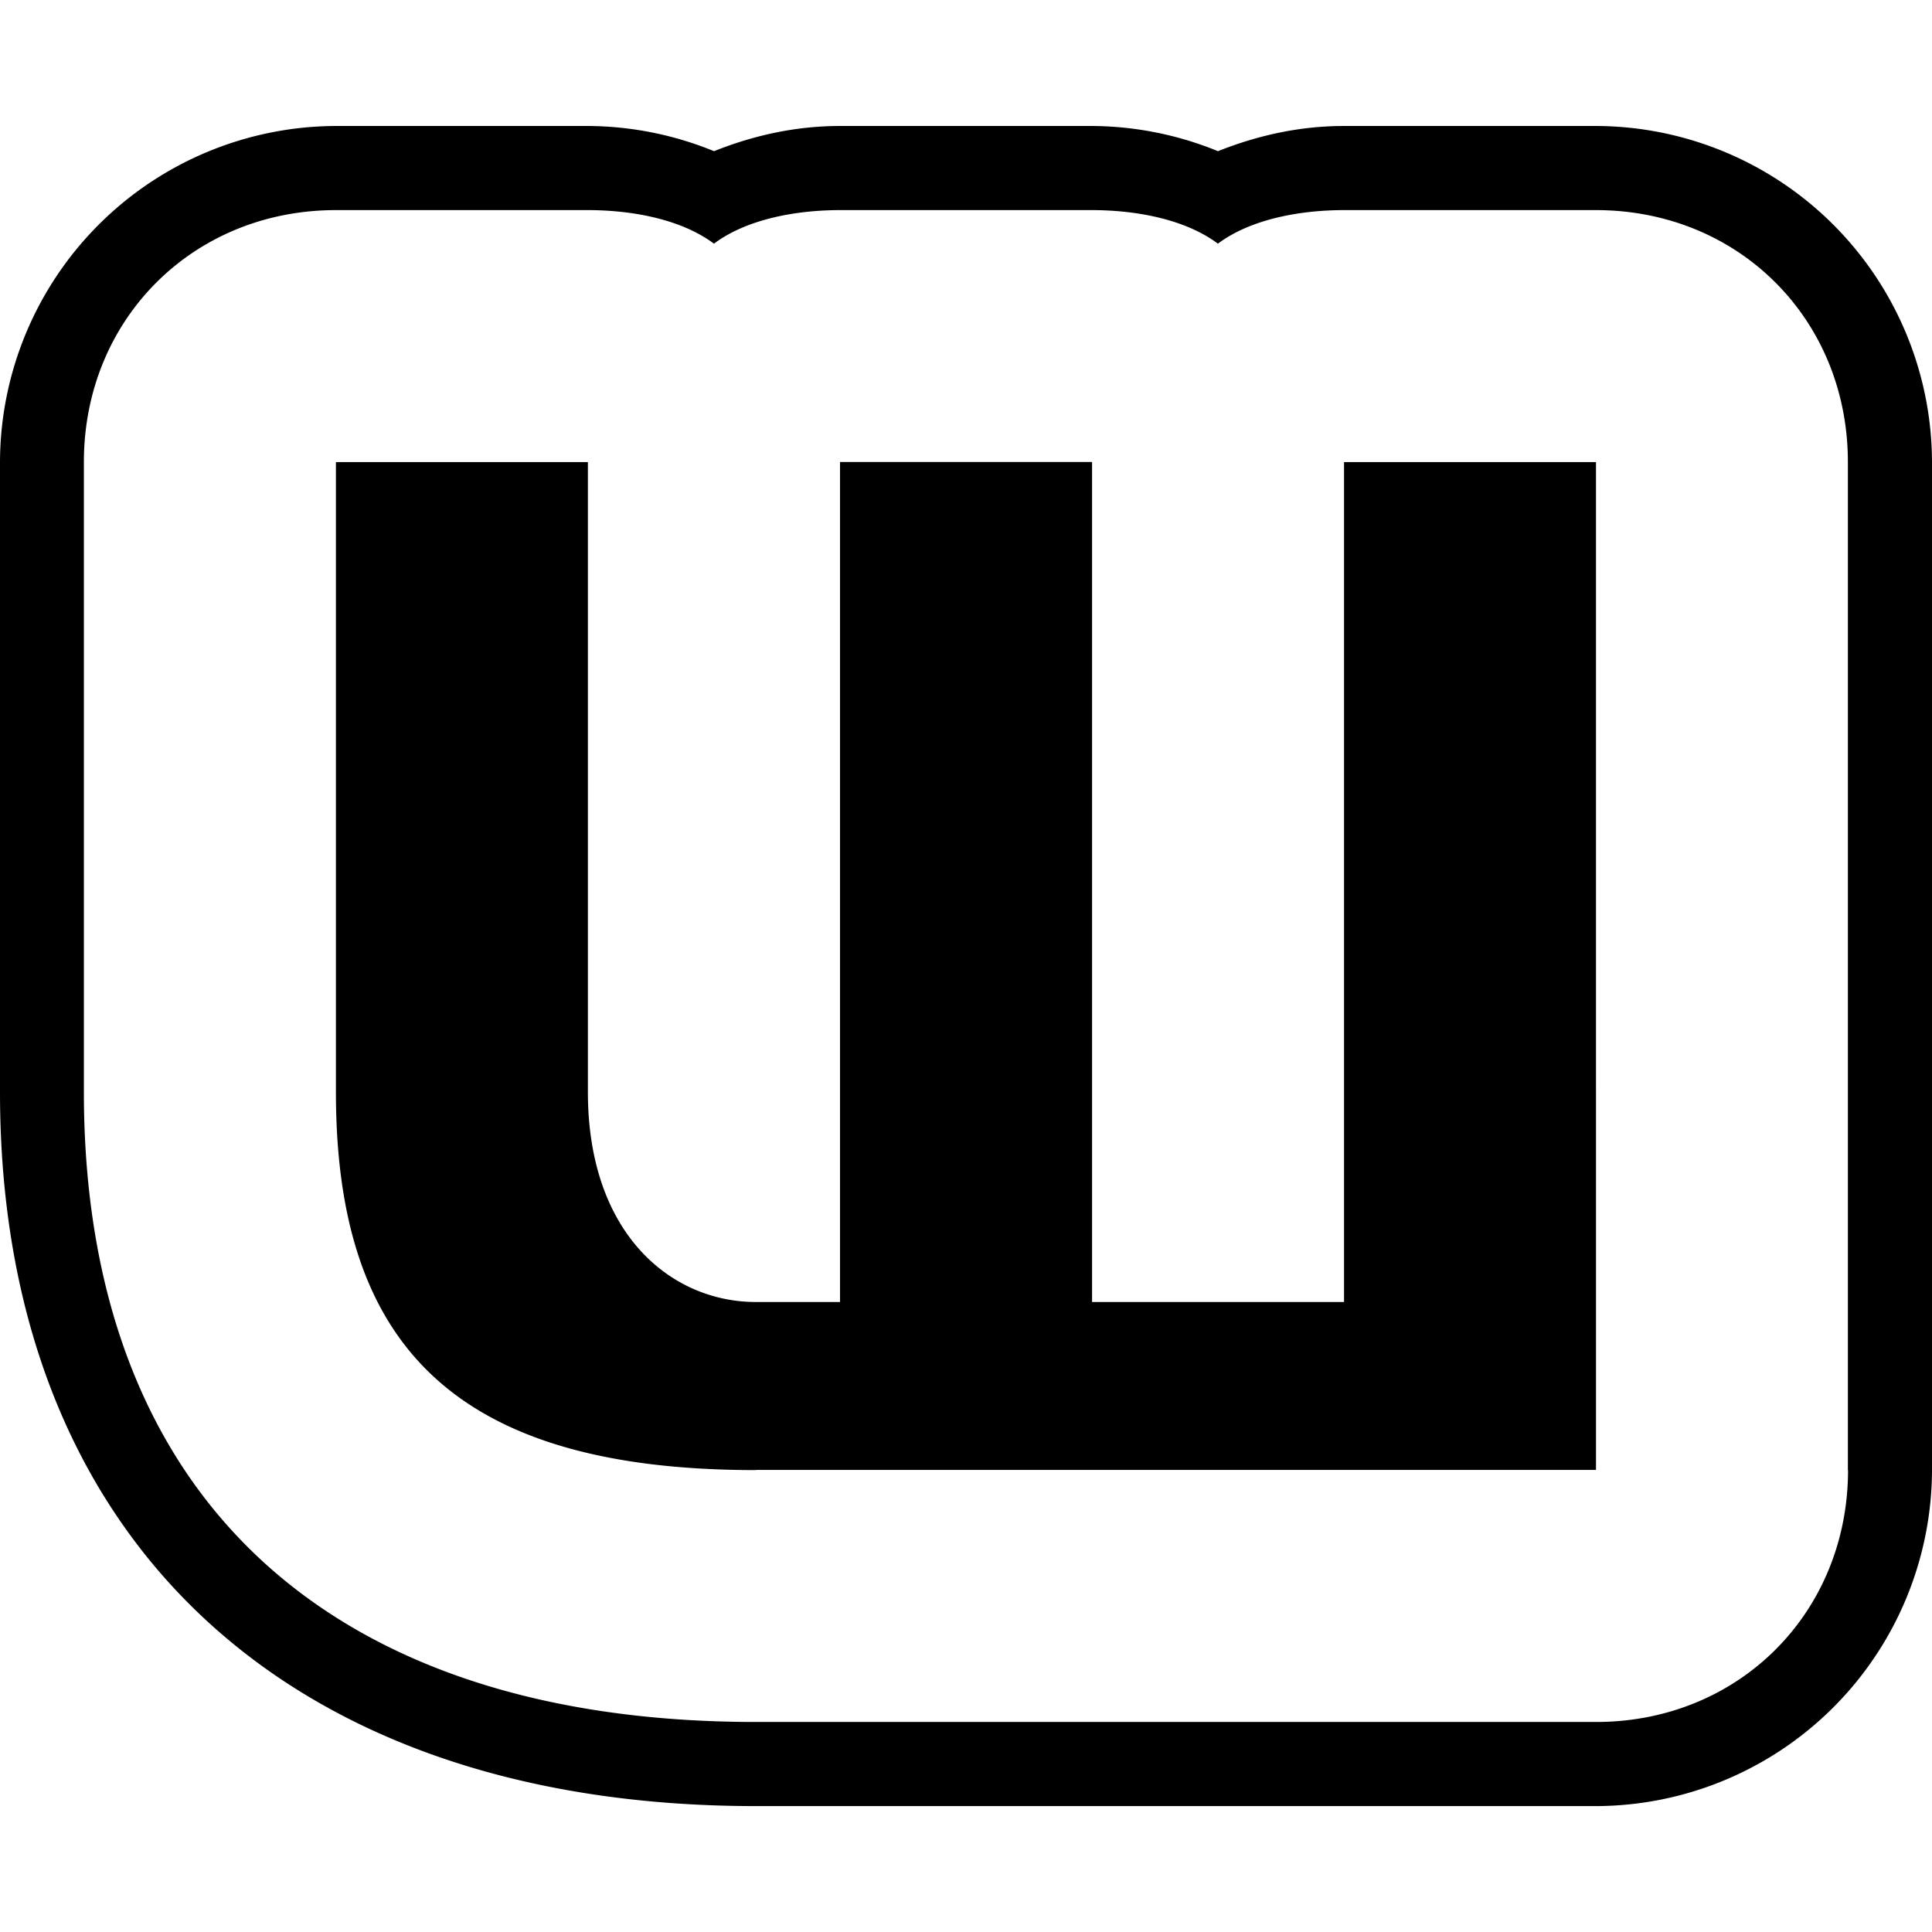
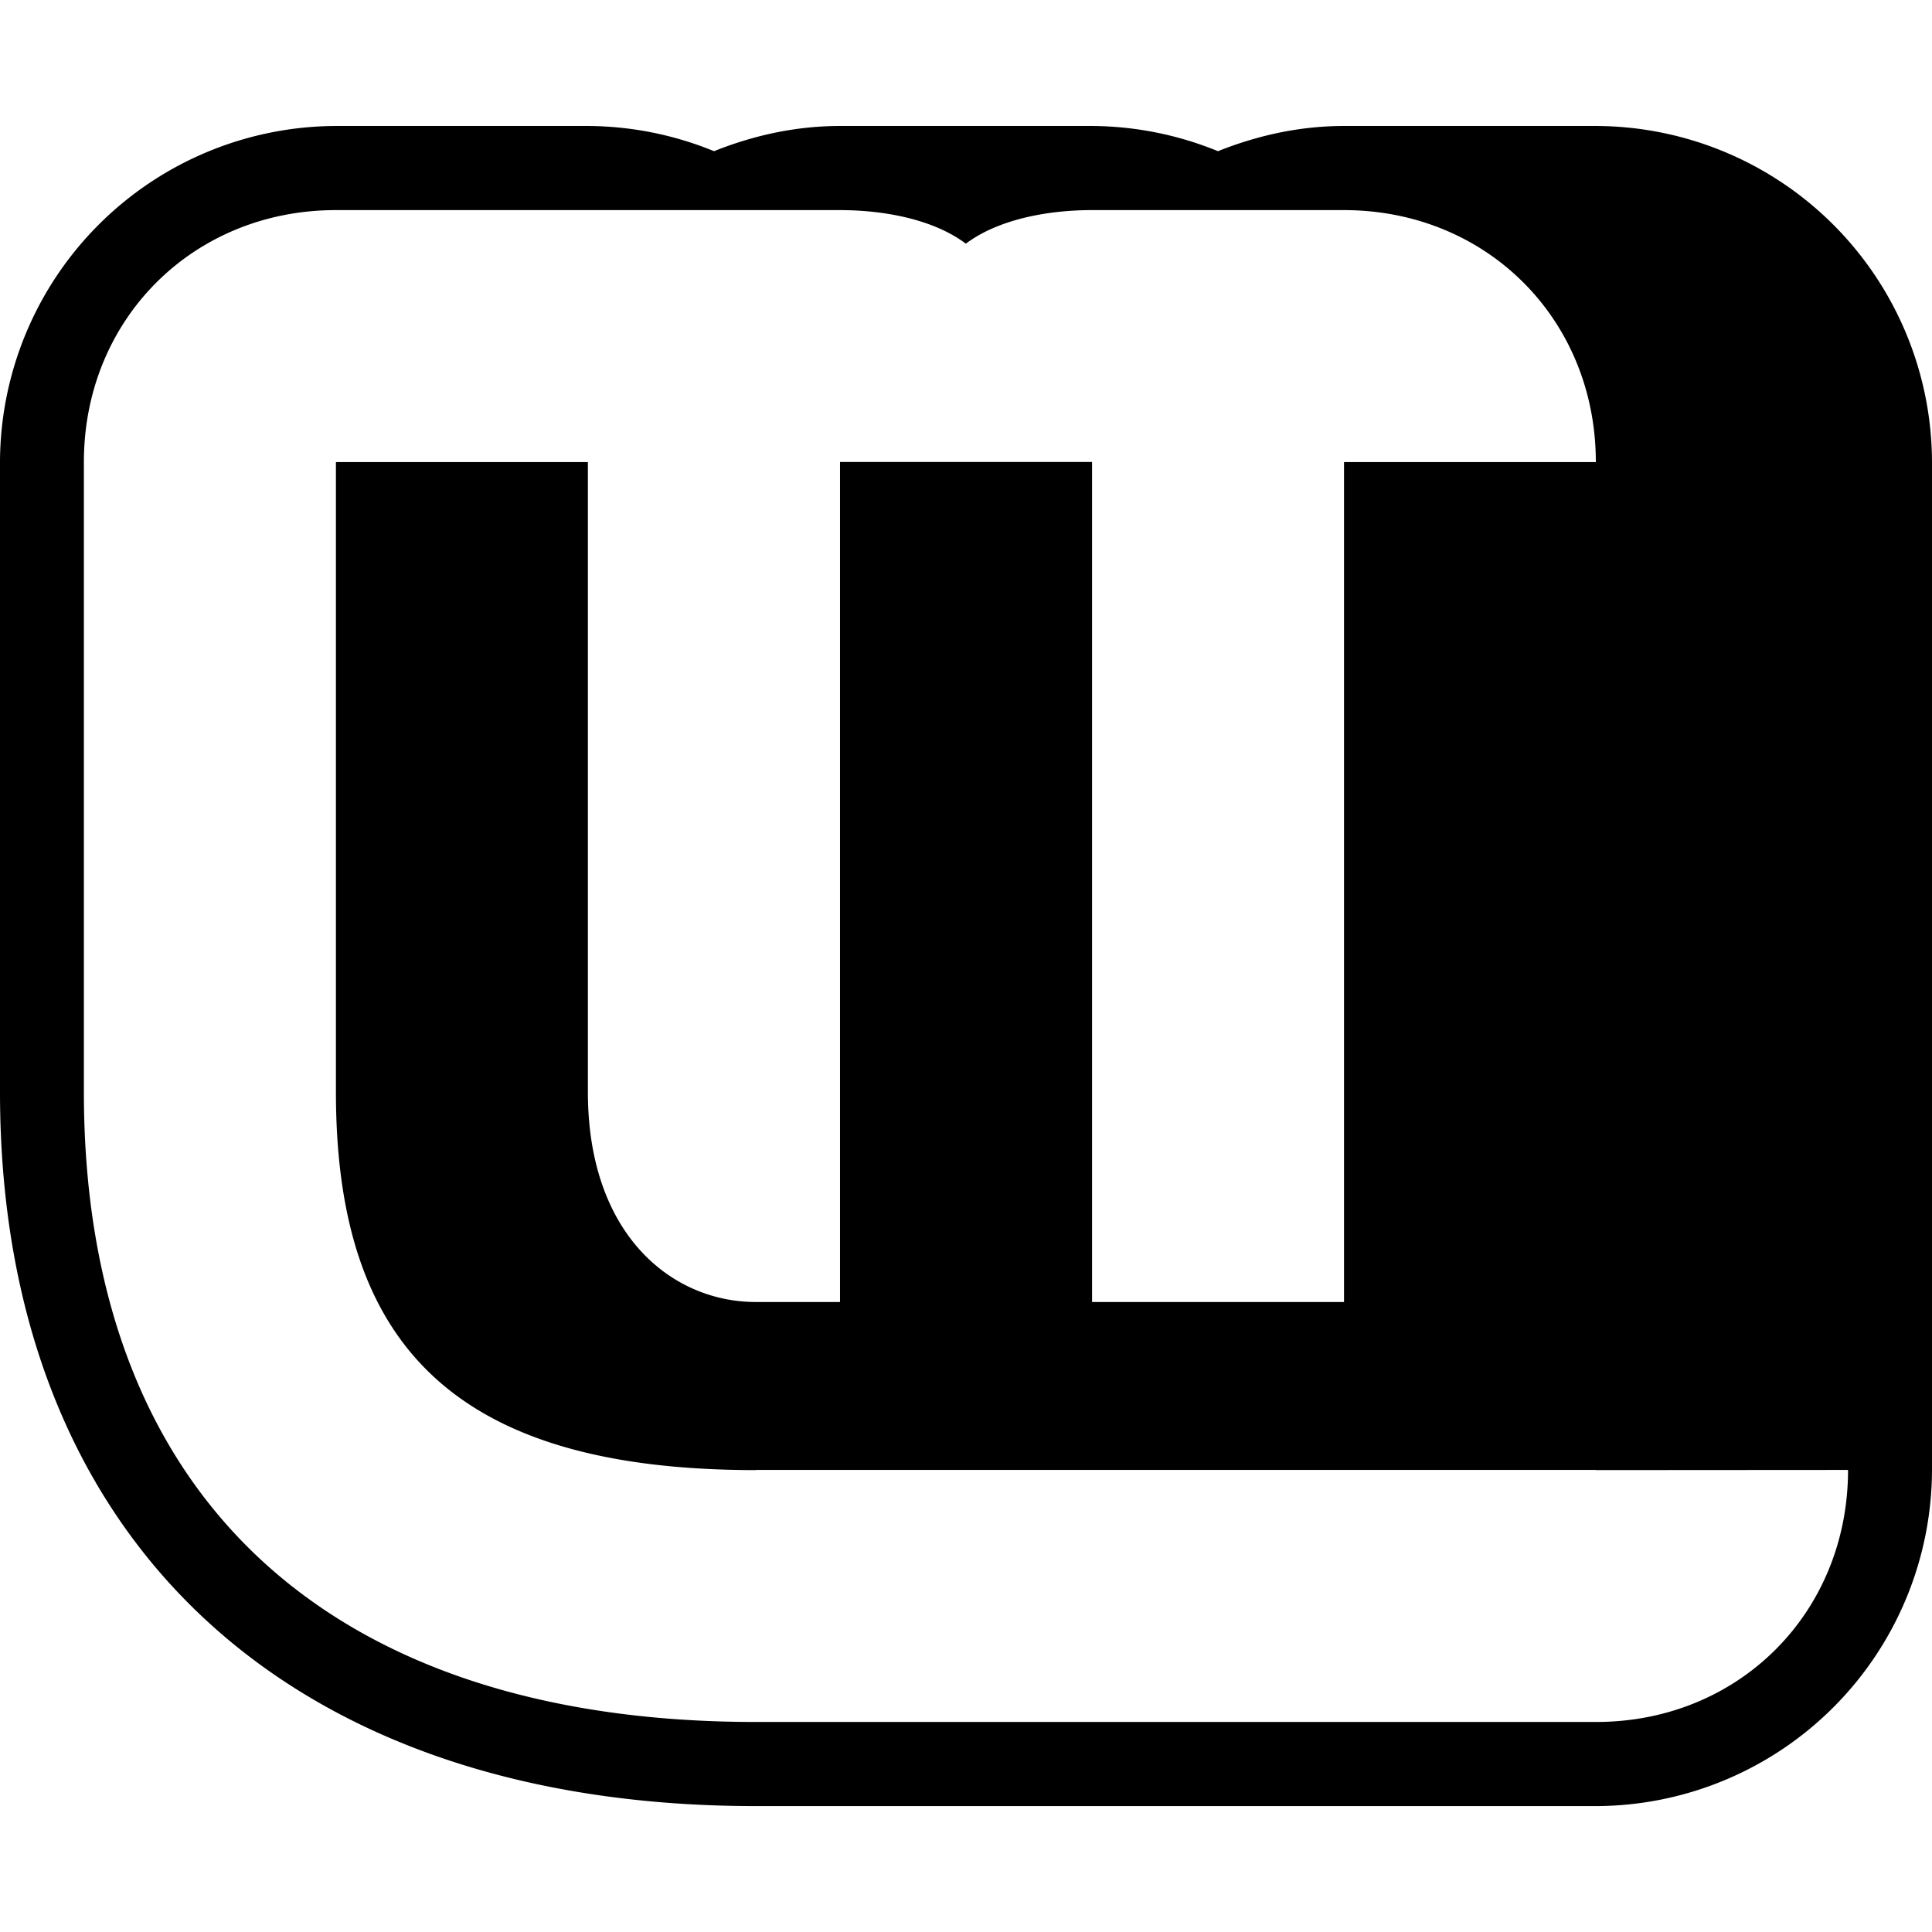
<svg xmlns="http://www.w3.org/2000/svg" role="img" viewBox="0 0 24 24">
  <title>Wattpad icon</title>
-   <path d="M22.957 18.26c0 1.775-1.357 3.131-3.13 3.131H9.39c-5.321 0-8.348-2.817-8.348-7.826V5.74c0-1.774 1.357-3.13 3.131-3.13h3.13c.522 0 1.148.104 1.566.417.417-.313 1.043-.417 1.565-.417h3.13c.522 0 1.148.104 1.565.417.418-.313 1.044-.417 1.566-.417h3.13c1.774 0 3.13 1.356 3.13 3.13v12.522zm-3.13-16.695h-3.131c-.522 0-1.044.105-1.566.313a4.186 4.186 0 0 0-1.565-.313h-3.13c-.522 0-1.044.105-1.565.313a4.185 4.185 0 0 0-1.566-.313h-3.13A4.186 4.186 0 0 0 0 5.74v7.826c0 5.53 3.548 8.87 9.391 8.87h10.435A4.186 4.186 0 0 0 24 18.26V5.739a4.186 4.186 0 0 0-4.174-4.174M9.391 18.26h10.435V5.74h-3.13v10.434h-3.13V5.739h-3.131v10.435H9.39c-1.043 0-2.087-.835-2.087-2.609V5.74h-3.13v7.826c0 3.13 1.46 4.696 5.217 4.696" />
+   <path d="M22.957 18.26c0 1.775-1.357 3.131-3.13 3.131H9.39c-5.321 0-8.348-2.817-8.348-7.826V5.74c0-1.774 1.357-3.13 3.131-3.13h3.13h3.13c.522 0 1.148.104 1.565.417.418-.313 1.044-.417 1.566-.417h3.13c1.774 0 3.13 1.356 3.13 3.13v12.522zm-3.13-16.695h-3.131c-.522 0-1.044.105-1.566.313a4.186 4.186 0 0 0-1.565-.313h-3.13c-.522 0-1.044.105-1.565.313a4.185 4.185 0 0 0-1.566-.313h-3.13A4.186 4.186 0 0 0 0 5.74v7.826c0 5.53 3.548 8.87 9.391 8.87h10.435A4.186 4.186 0 0 0 24 18.26V5.739a4.186 4.186 0 0 0-4.174-4.174M9.391 18.26h10.435V5.74h-3.13v10.434h-3.13V5.739h-3.131v10.435H9.39c-1.043 0-2.087-.835-2.087-2.609V5.74h-3.13v7.826c0 3.13 1.46 4.696 5.217 4.696" />
</svg>